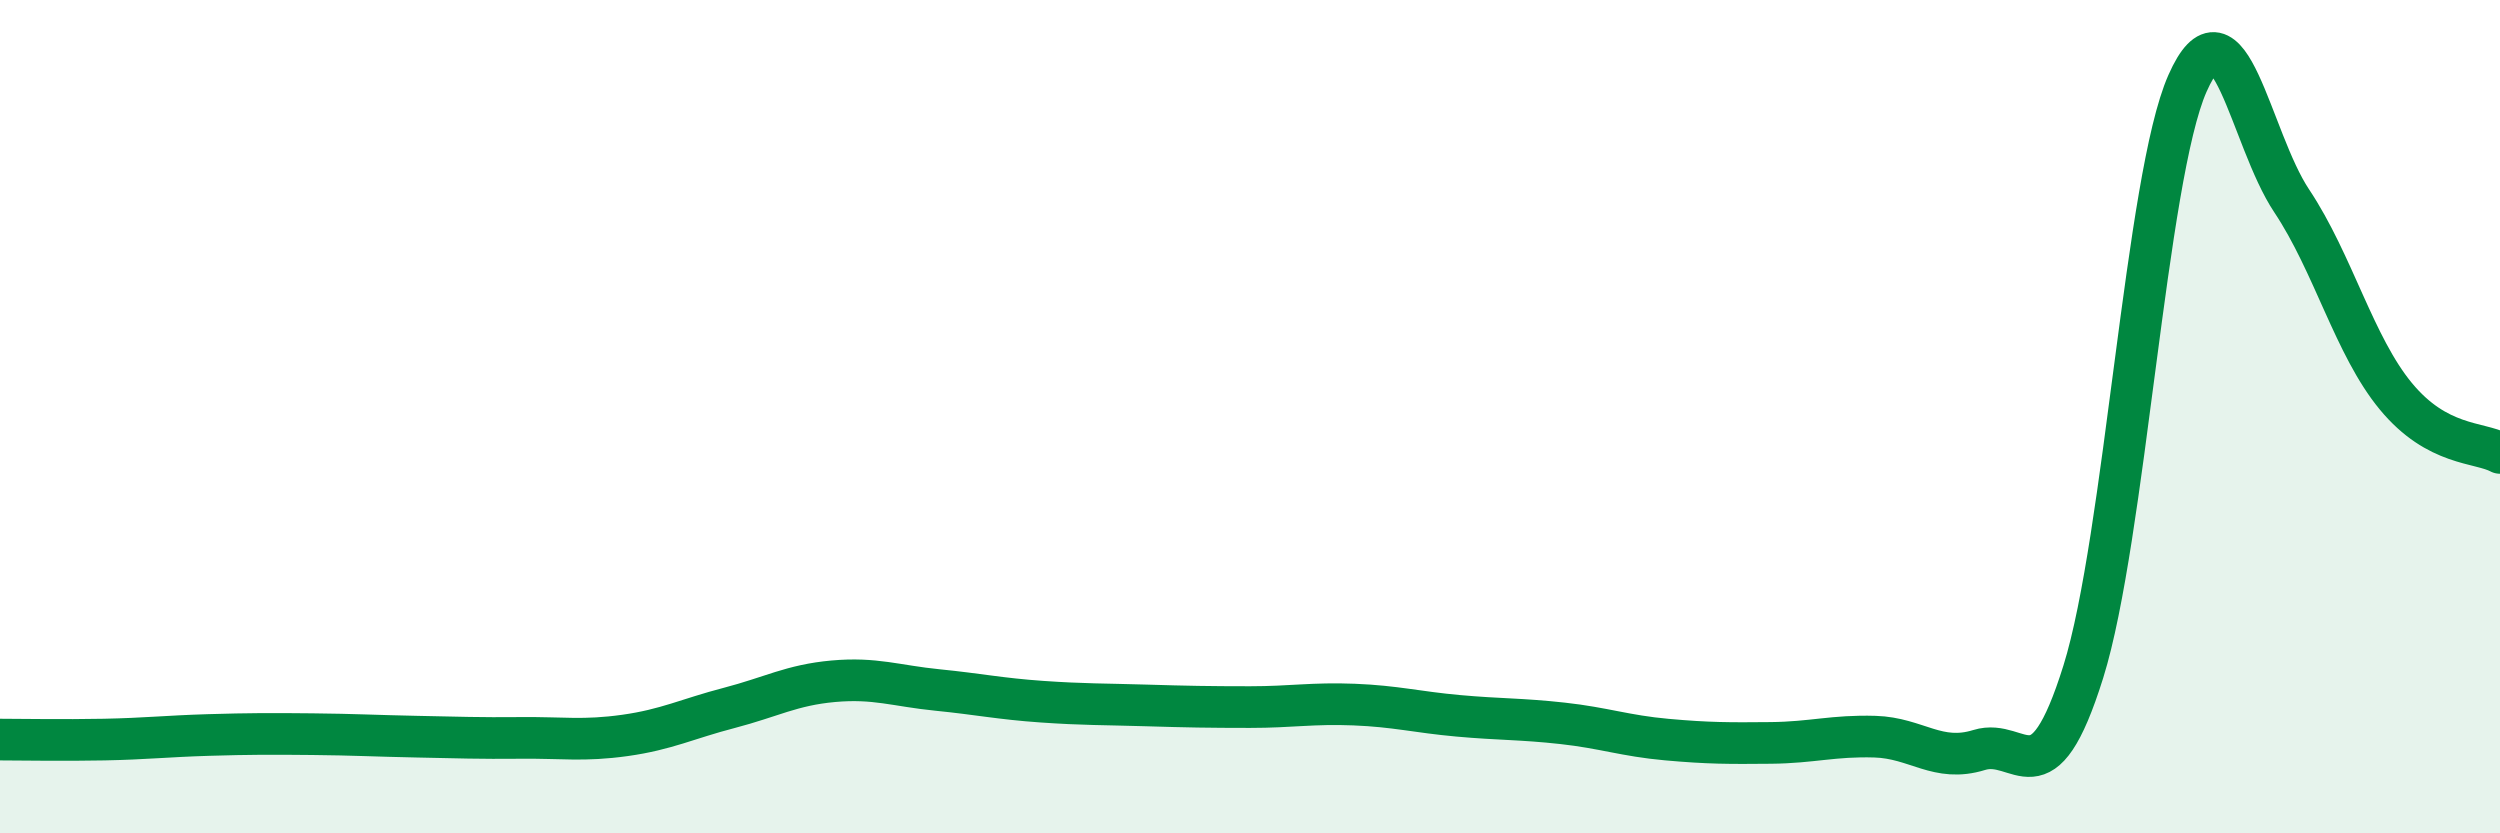
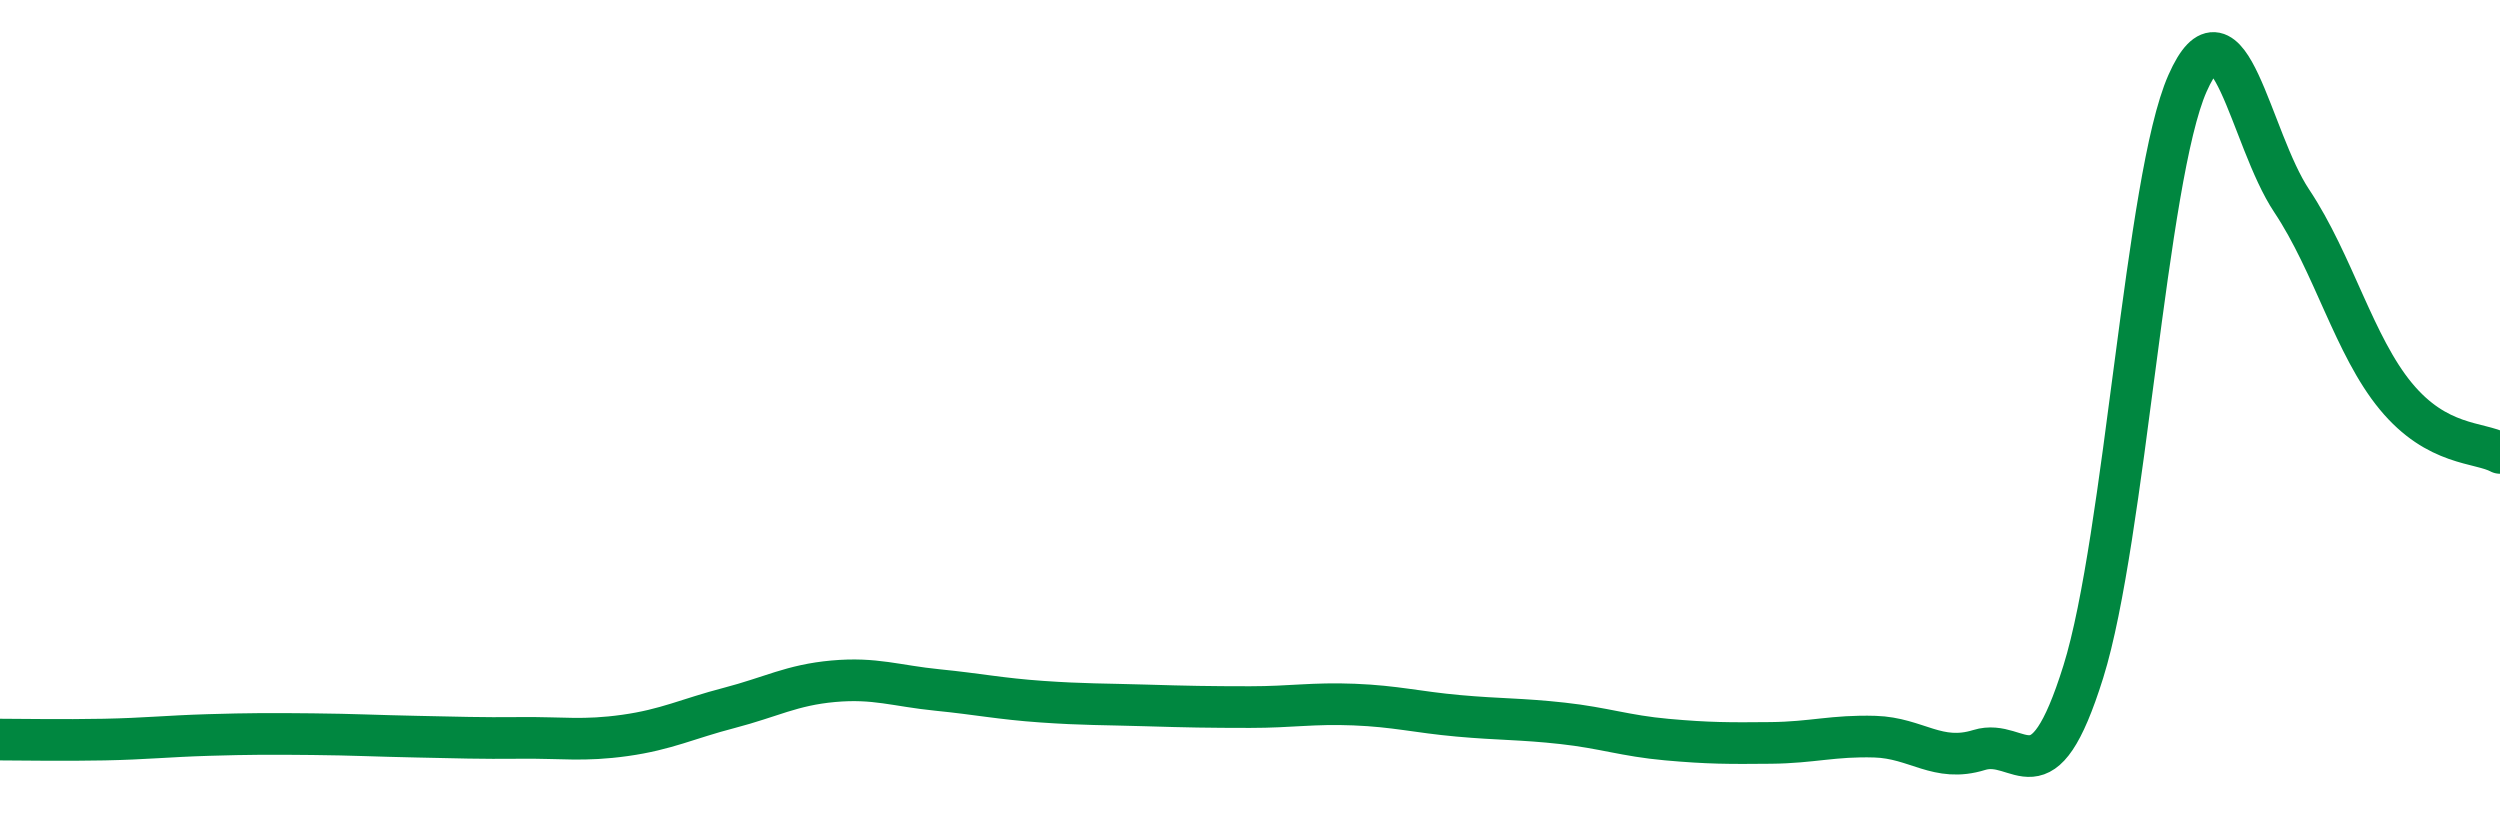
<svg xmlns="http://www.w3.org/2000/svg" width="60" height="20" viewBox="0 0 60 20">
-   <path d="M 0,17.75 C 0.5,17.75 1.5,17.77 2.5,17.75 C 3.5,17.73 4,17.67 5,17.64 C 6,17.61 6.5,17.61 7.5,17.62 C 8.5,17.63 9,17.66 10,17.68 C 11,17.7 11.5,17.72 12.5,17.71 C 13.5,17.7 14,17.79 15,17.65 C 16,17.51 16.5,17.25 17.5,16.99 C 18.5,16.73 19,16.44 20,16.35 C 21,16.26 21.5,16.46 22.5,16.56 C 23.5,16.66 24,16.77 25,16.84 C 26,16.91 26.5,16.9 27.5,16.93 C 28.5,16.96 29,16.97 30,16.97 C 31,16.97 31.5,16.87 32.5,16.91 C 33.5,16.95 34,17.09 35,17.18 C 36,17.27 36.5,17.25 37.5,17.36 C 38.5,17.47 39,17.66 40,17.75 C 41,17.84 41.5,17.84 42.5,17.83 C 43.5,17.82 44,17.65 45,17.68 C 46,17.71 46.5,18.31 47.5,18 C 48.5,17.69 49,19.32 50,16.12 C 51,12.92 51.5,4.26 52.5,2 C 53.5,-0.26 54,3.32 55,4.82 C 56,6.32 56.5,8.3 57.5,9.51 C 58.5,10.72 59.5,10.6 60,10.87L60 20L0 20Z" fill="#008740" opacity="0.1" stroke-linecap="round" stroke-linejoin="round" />
  <path d="M 0,17.75 C 0.5,17.75 1.5,17.77 2.5,17.75 C 3.5,17.73 4,17.67 5,17.64 C 6,17.61 6.5,17.61 7.5,17.62 C 8.5,17.63 9,17.66 10,17.68 C 11,17.7 11.5,17.72 12.5,17.71 C 13.5,17.7 14,17.79 15,17.65 C 16,17.51 16.5,17.25 17.5,16.99 C 18.5,16.73 19,16.44 20,16.35 C 21,16.26 21.5,16.46 22.5,16.56 C 23.5,16.66 24,16.77 25,16.84 C 26,16.91 26.5,16.9 27.5,16.93 C 28.5,16.96 29,16.97 30,16.97 C 31,16.97 31.5,16.87 32.5,16.91 C 33.5,16.95 34,17.09 35,17.18 C 36,17.27 36.5,17.25 37.5,17.36 C 38.5,17.47 39,17.66 40,17.75 C 41,17.84 41.5,17.84 42.5,17.83 C 43.5,17.82 44,17.65 45,17.68 C 46,17.71 46.5,18.31 47.5,18 C 48.5,17.69 49,19.32 50,16.12 C 51,12.92 51.5,4.26 52.5,2 C 53.5,-0.26 54,3.32 55,4.82 C 56,6.32 56.5,8.3 57.5,9.51 C 58.5,10.72 59.5,10.6 60,10.87" stroke="#008740" stroke-width="1" fill="none" stroke-linecap="round" stroke-linejoin="round" />
</svg>